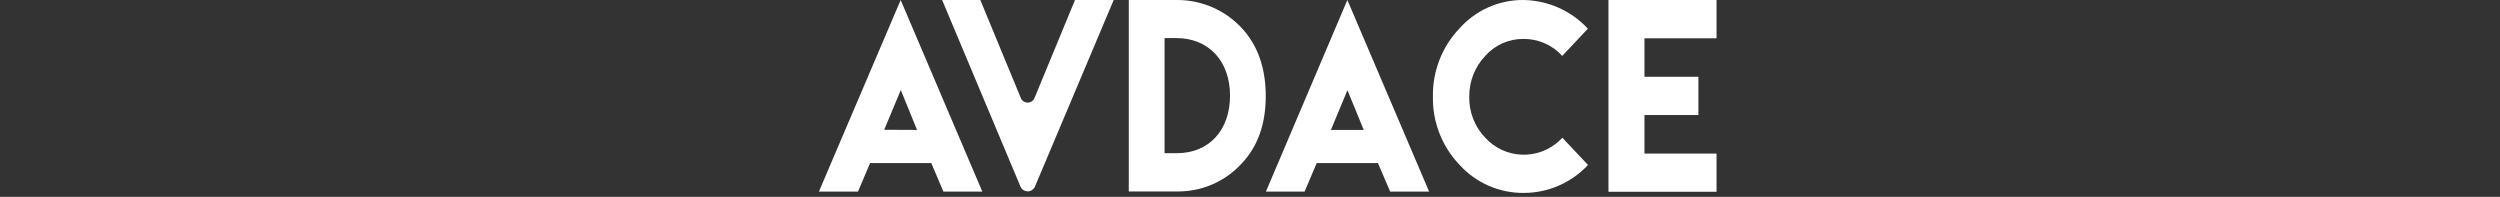
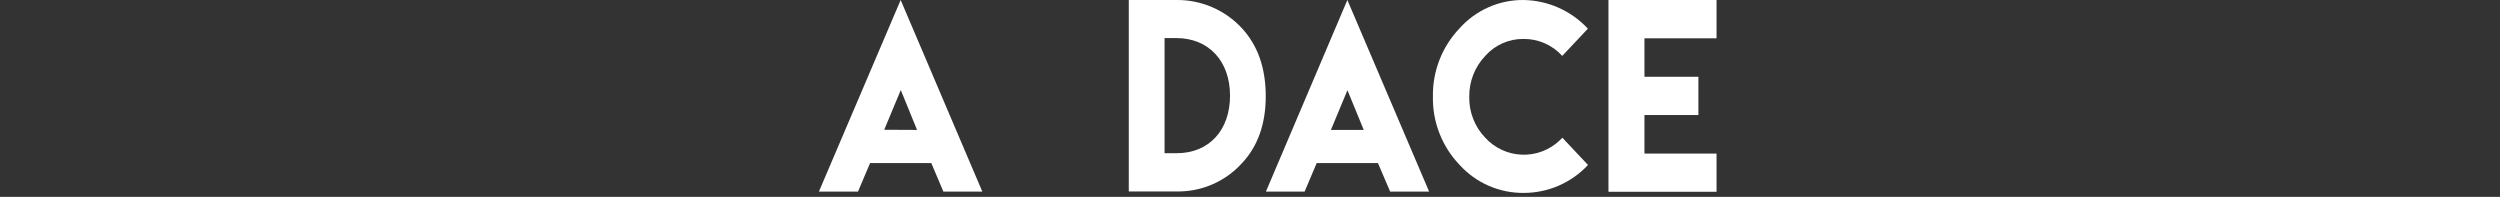
<svg xmlns="http://www.w3.org/2000/svg" width="508" height="40" viewBox="0 0 508 40" fill="none">
  <rect x="0" y="0" width="508" height="40" fill="#333333" stroke="none" />
  <path d="M183.016 0L199.608 38.936H191.696L189.24 33.136H176.8L174.344 38.936H166.4L183.016 0ZM186.344 26.4L183.04 18.296L179.672 26.368L186.344 26.4Z" fill="white" />
  <path d="M239.04 0.001C241.53 -0.027 243.999 0.466 246.287 1.448C248.576 2.43 250.633 3.88 252.328 5.705C255.566 9.198 257.189 13.793 257.2 19.489C257.211 25.185 255.587 29.756 252.328 33.201C250.647 35.043 248.592 36.504 246.3 37.488C244.009 38.472 241.533 38.955 239.04 38.905H229.368V0.001H239.04ZM239.04 7.737H236.64V31.129H239.12C245.672 31.129 249.944 26.465 249.944 19.433C249.944 12.401 245.6 7.737 239.024 7.737H239.04Z" fill="white" />
  <path d="M273.784 0L290.4 38.936H282.48L280 33.136H267.552L265.096 38.936H257.232L273.784 0ZM277.112 26.4L273.8 18.328L270.44 26.4H277.112Z" fill="white" />
  <path d="M309.601 39.201C307.152 39.221 304.726 38.723 302.483 37.74C300.24 36.757 298.23 35.311 296.585 33.497C293.018 29.779 291.071 24.799 291.169 19.649C291.072 14.496 293.009 9.512 296.561 5.777C298.196 3.939 300.206 2.473 302.455 1.477C304.704 0.481 307.141 -0.023 309.601 0.001C312.057 0.041 314.48 0.578 316.723 1.579C318.967 2.58 320.985 4.024 322.657 5.825L317.449 11.361C316.458 10.264 315.247 9.39 313.894 8.796C312.541 8.201 311.078 7.9 309.601 7.913C308.129 7.892 306.67 8.189 305.324 8.784C303.977 9.379 302.776 10.258 301.801 11.361C299.674 13.601 298.509 16.584 298.553 19.673C298.491 22.764 299.66 25.754 301.801 27.985C302.757 29.032 303.913 29.876 305.201 30.469C306.489 31.061 307.882 31.39 309.299 31.434C310.716 31.479 312.128 31.239 313.451 30.729C314.773 30.219 315.98 29.449 317.001 28.465C317.161 28.313 317.321 28.153 317.473 27.985L322.681 33.521C321.008 35.316 318.983 36.747 316.733 37.724C314.482 38.702 312.054 39.204 309.601 39.201Z" fill="white" />
  <path d="M348.801 0V7.784H334.153V15.6H345.113V23.376H334.153V31.208H348.801V38.968H326.841V0H348.801Z" fill="white" />
-   <path d="M226.304 0H218.44L210.264 19.784C210.169 20.092 209.977 20.362 209.717 20.553C209.457 20.744 209.143 20.848 208.82 20.848C208.498 20.848 208.184 20.744 207.924 20.553C207.664 20.362 207.472 20.092 207.376 19.784L199.2 0H191.44L207.4 38C207.497 38.191 207.63 38.362 207.794 38.5C207.957 38.639 208.146 38.744 208.351 38.808C208.555 38.872 208.771 38.895 208.984 38.874C209.197 38.853 209.404 38.79 209.592 38.688C209.878 38.529 210.112 38.29 210.264 38L226.304 0Z" fill="white" />
</svg>